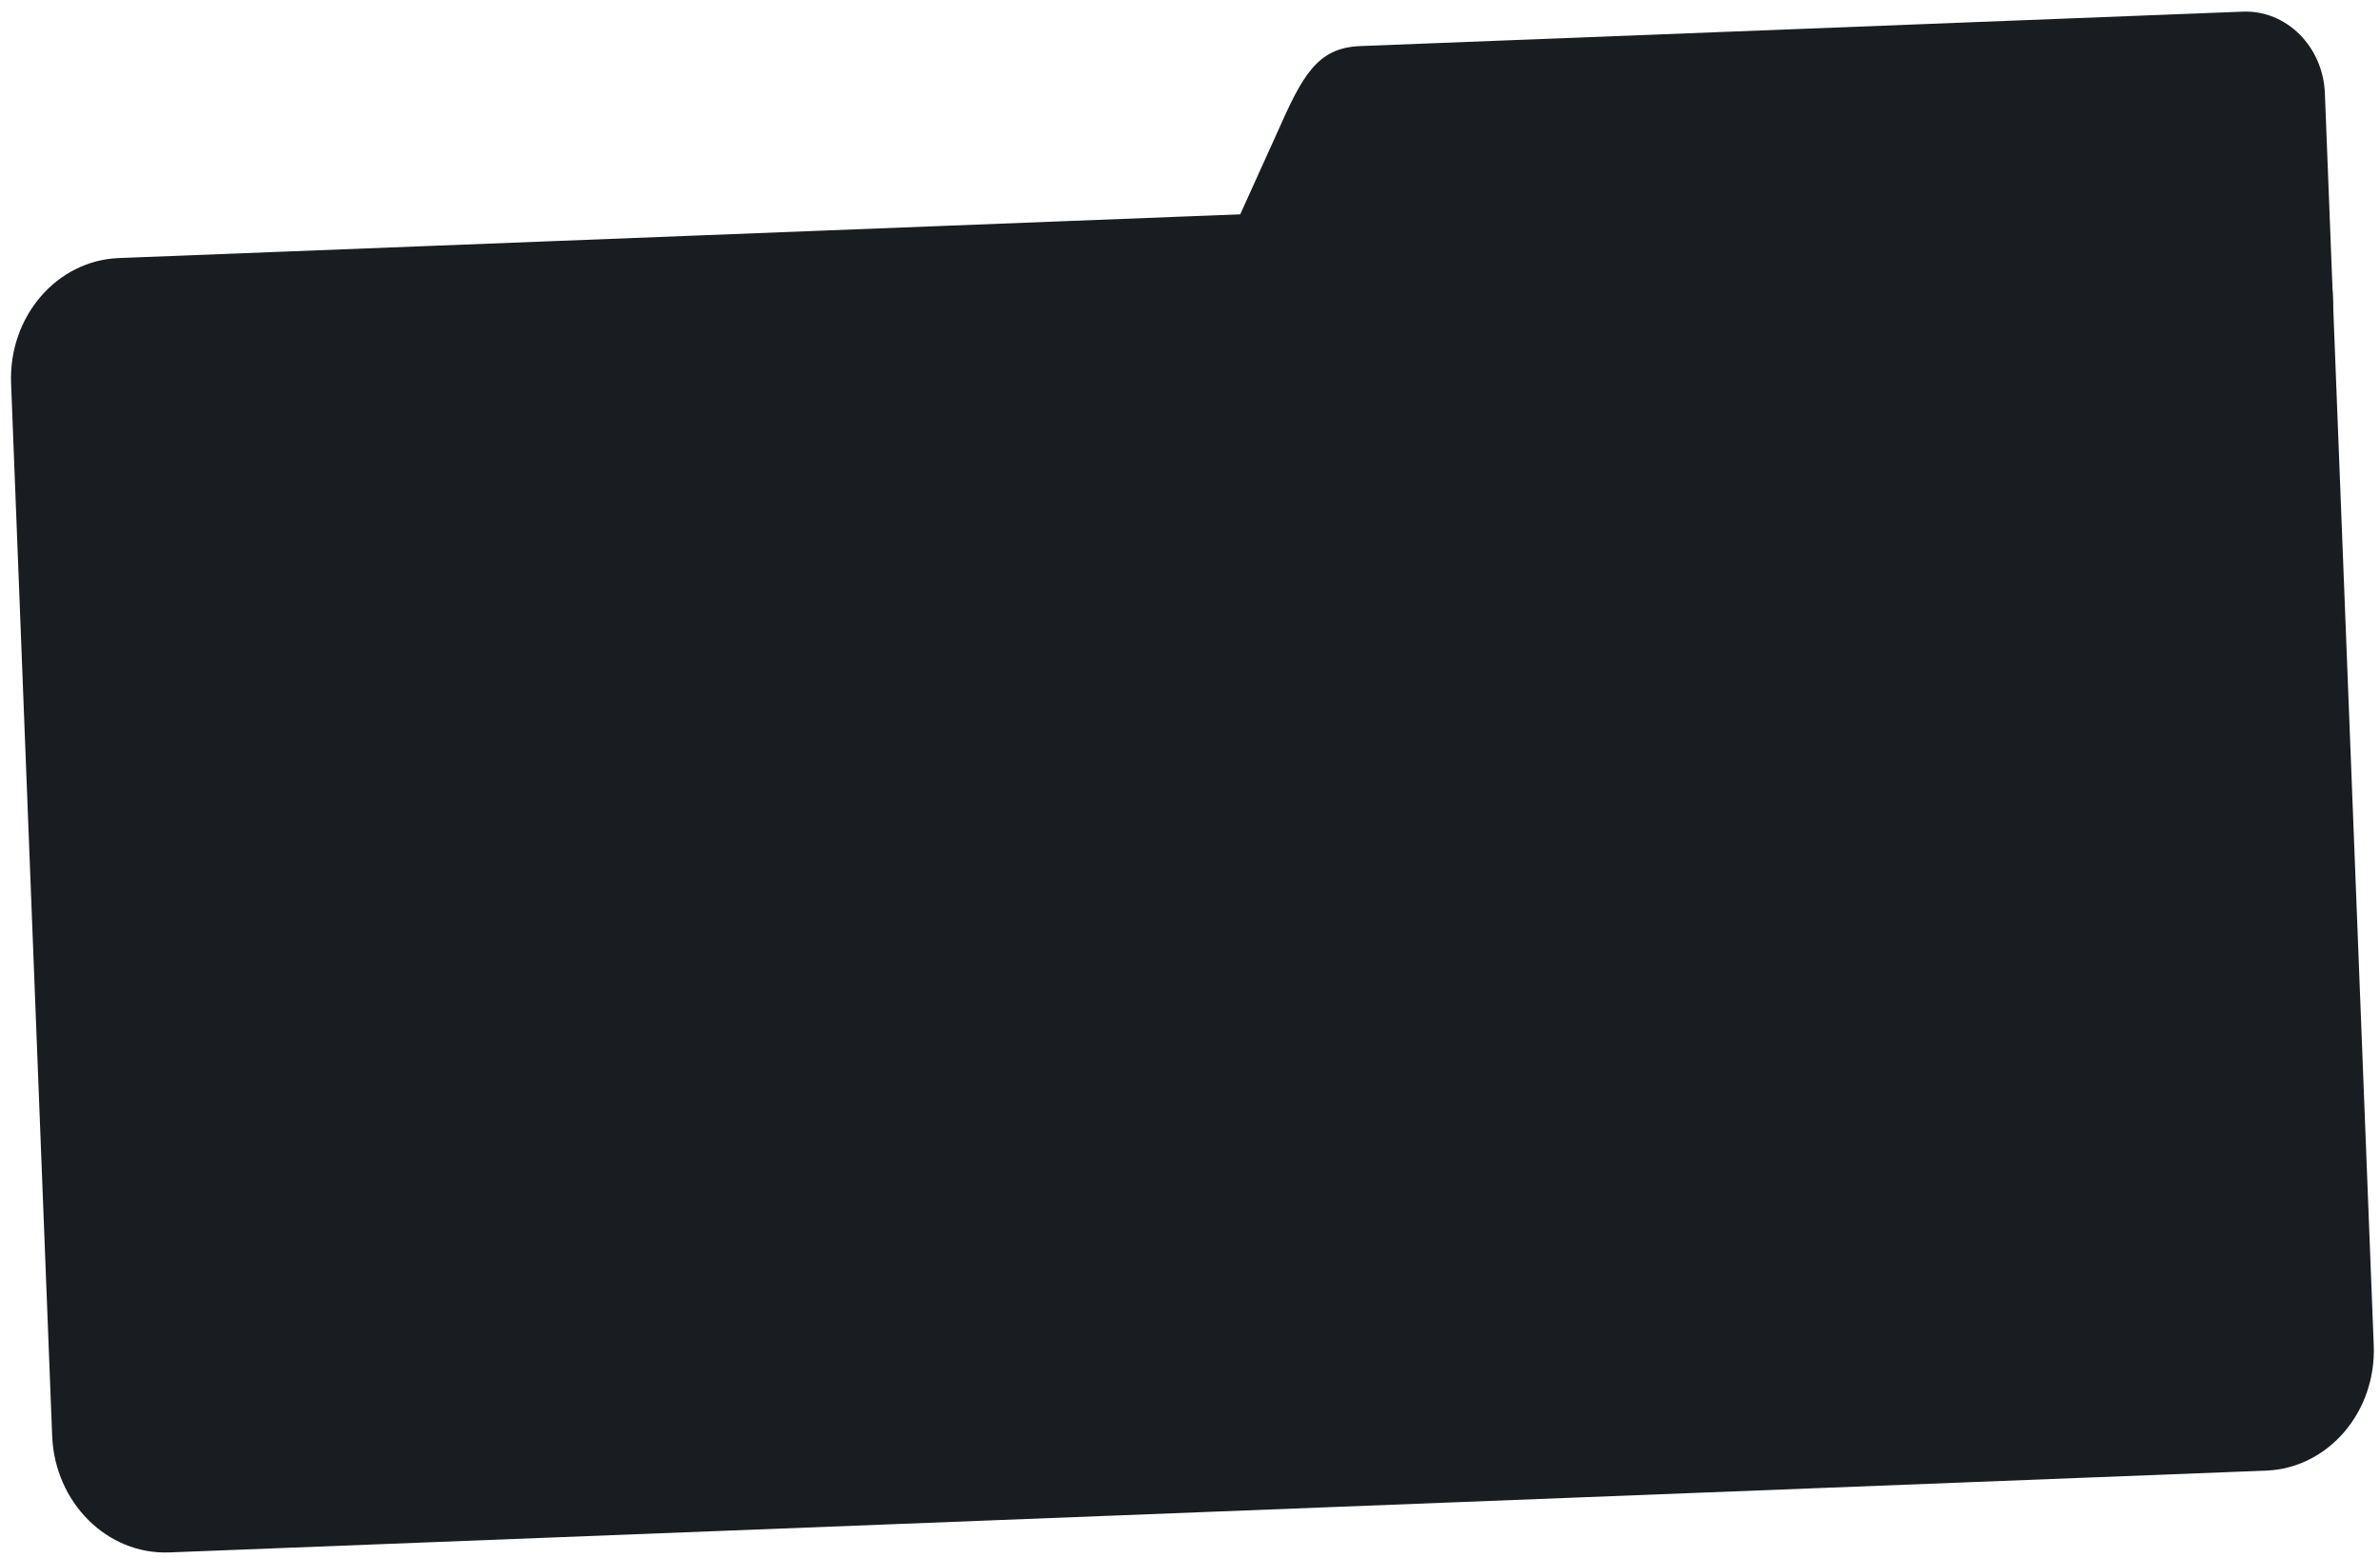
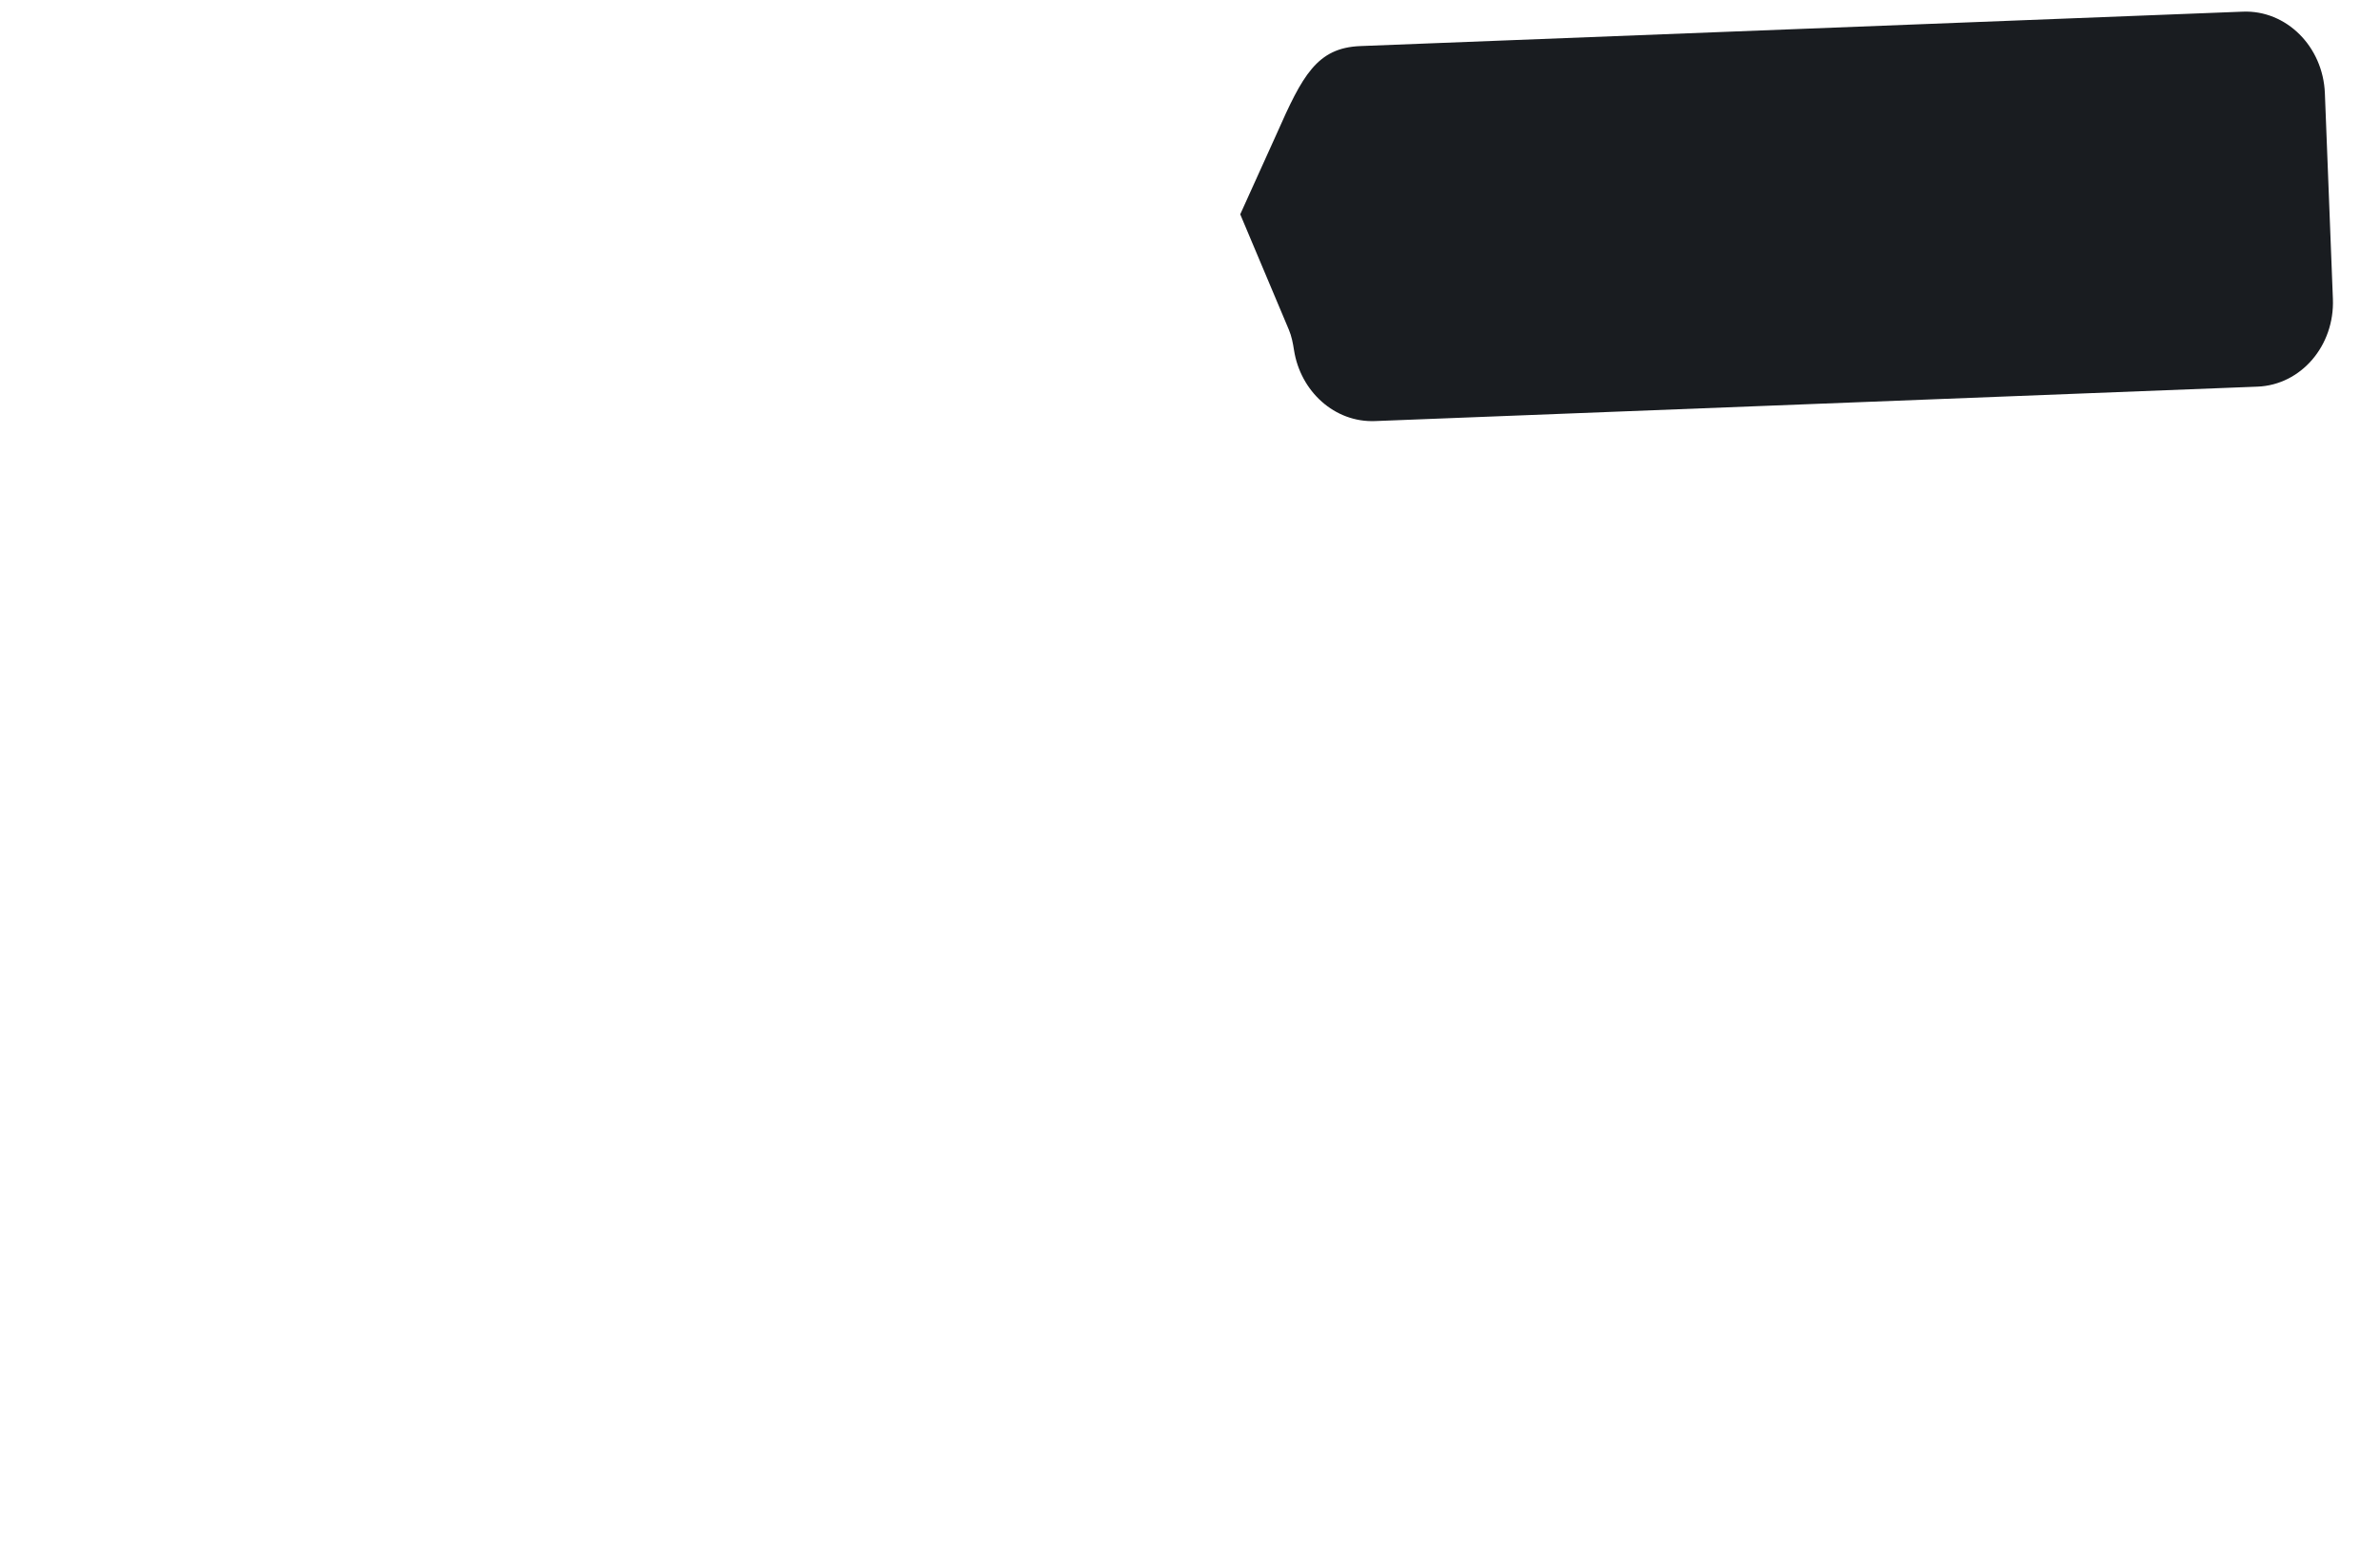
<svg xmlns="http://www.w3.org/2000/svg" width="168" height="110" viewBox="0 0 168 110" fill="none">
-   <path d="M0.783 27.072C0.599 22.355 4.003 18.392 8.386 18.221L156.389 12.446C160.772 12.275 164.474 15.961 164.658 20.678L167.558 94.987C167.742 99.704 164.338 103.666 159.955 103.837L11.952 109.612C7.569 109.783 3.867 106.098 3.682 101.38L0.783 27.072Z" fill="#191C20" />
  <path d="M90.107 9.472C91.932 5.338 92.956 3.373 96.024 3.253L158.32 0.823C161.388 0.703 163.98 3.283 164.109 6.585L164.675 21.105C164.804 24.407 162.421 27.181 159.353 27.3L97.057 29.731C94.222 29.842 91.794 27.648 91.34 24.709C91.265 24.223 91.171 23.737 90.98 23.284L87.546 15.132L90.107 9.472Z" fill="#191C20" />
</svg>